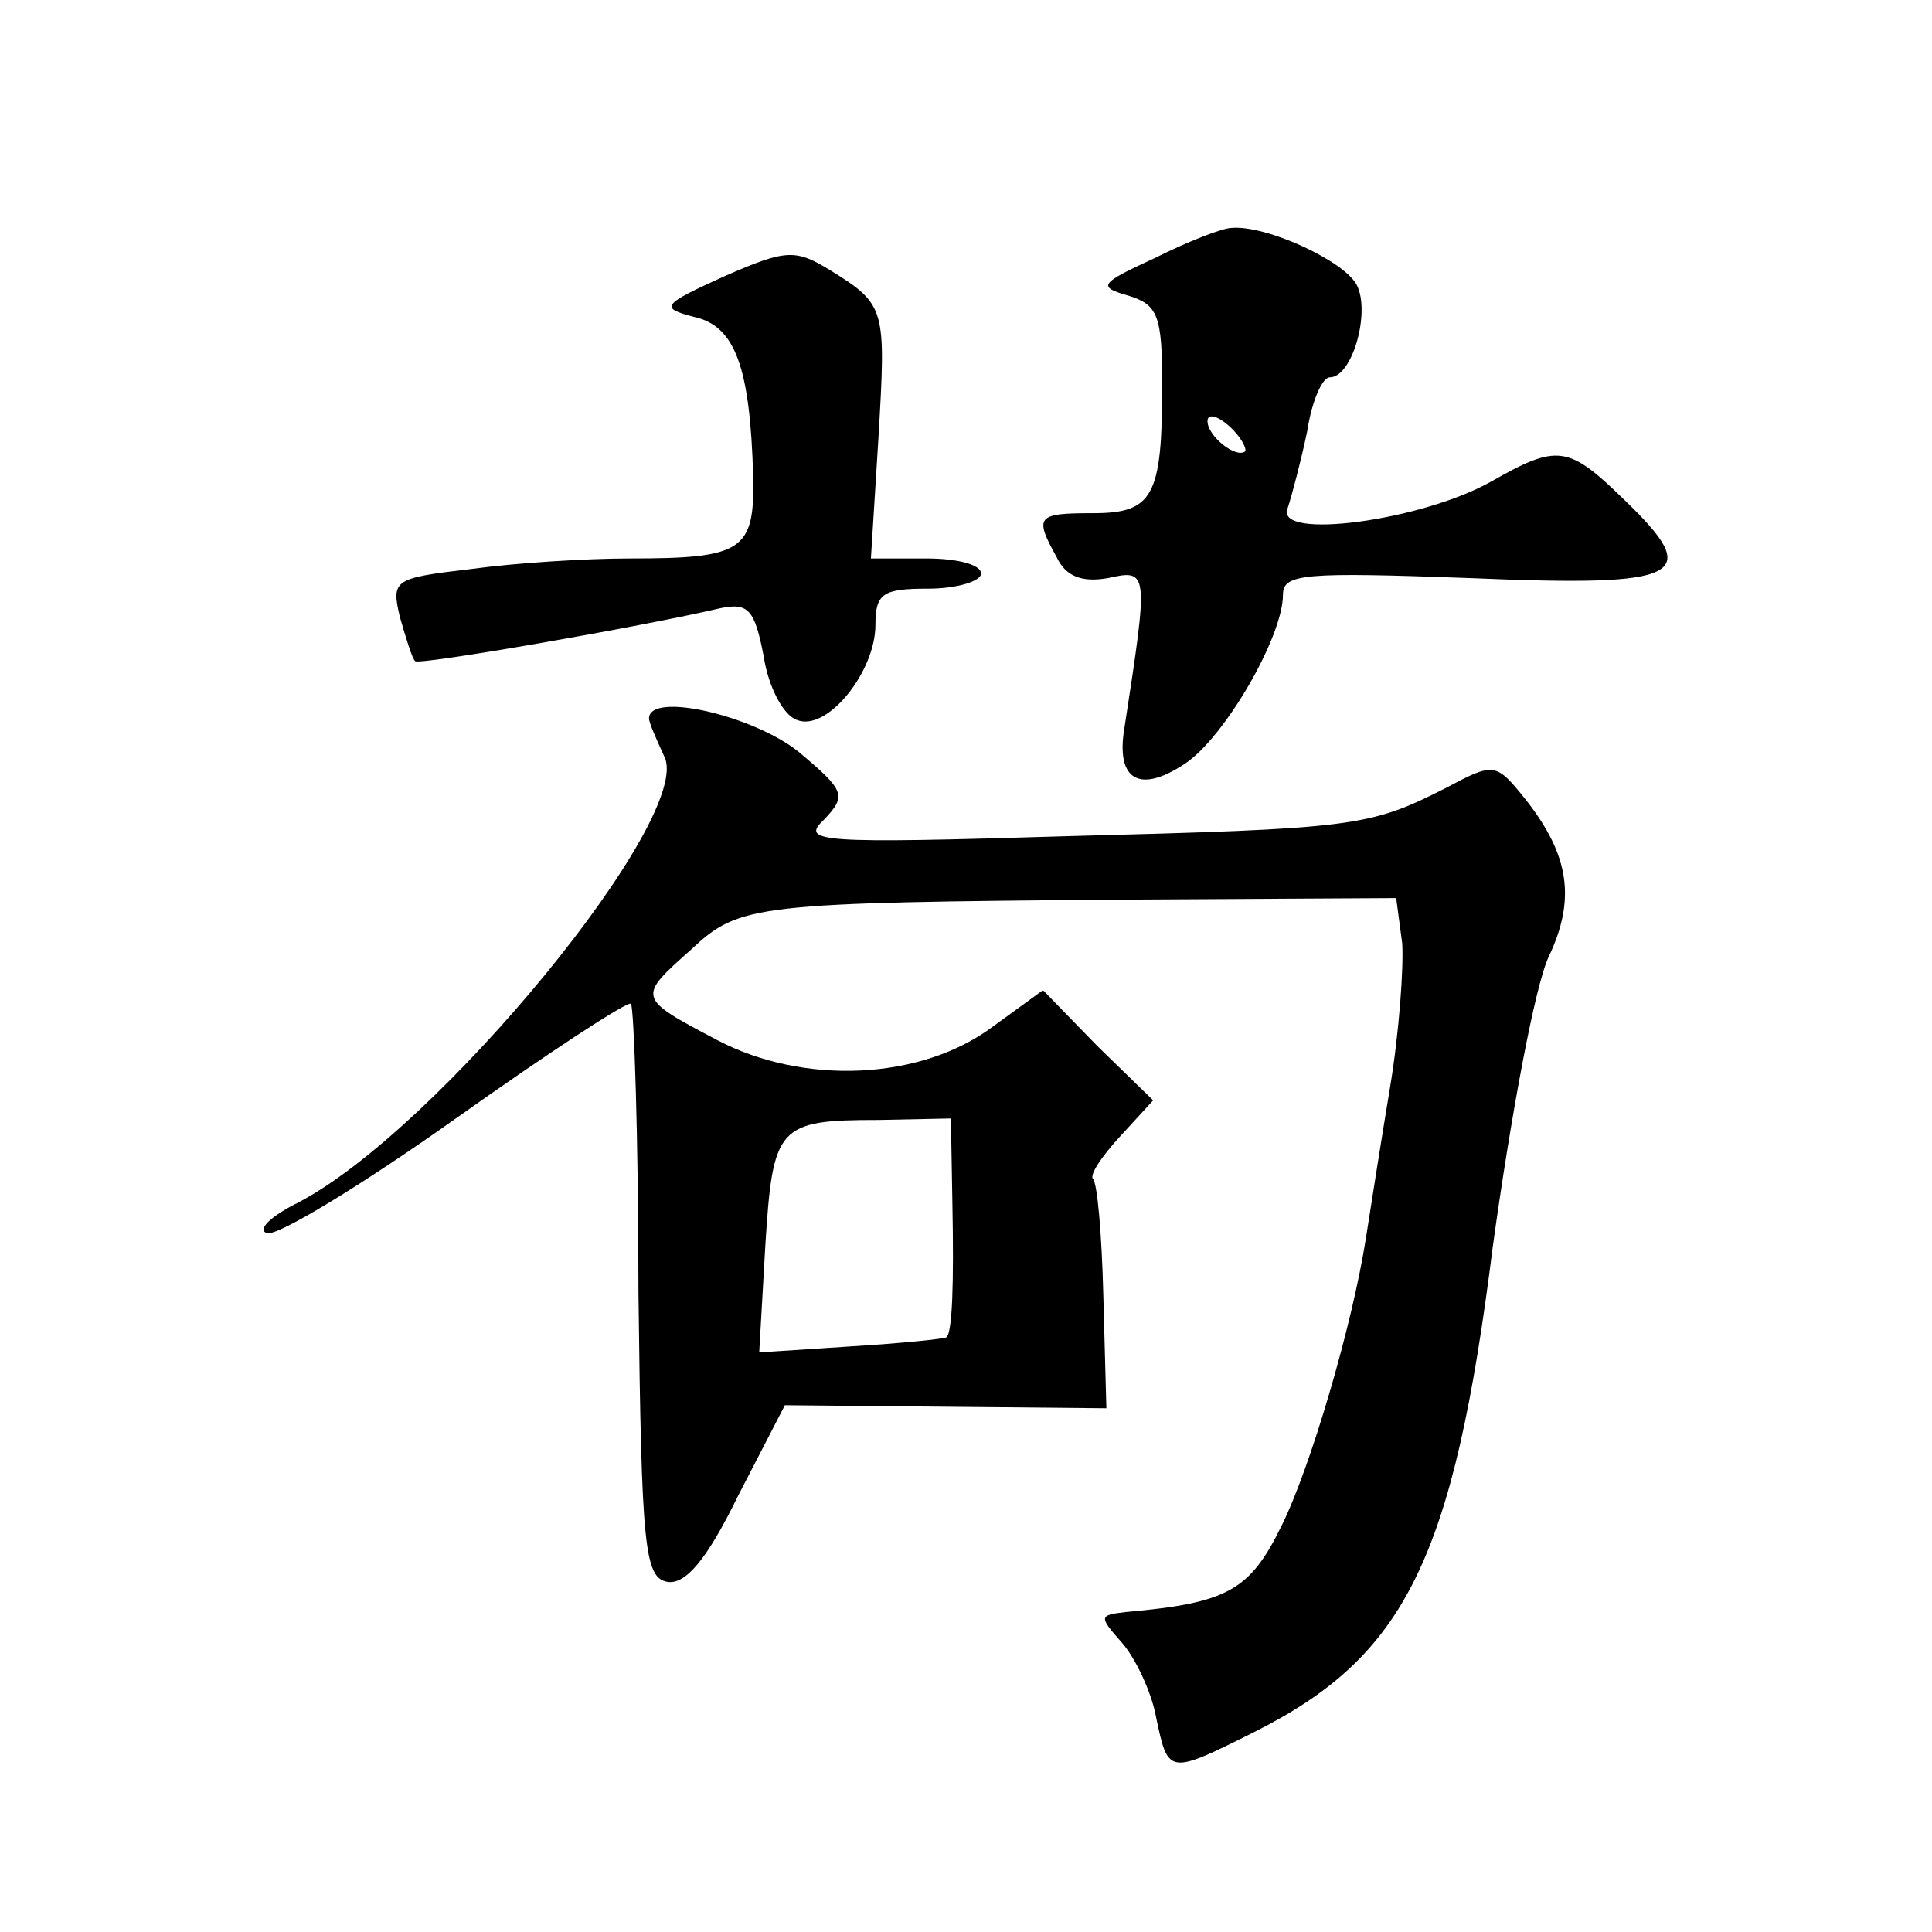
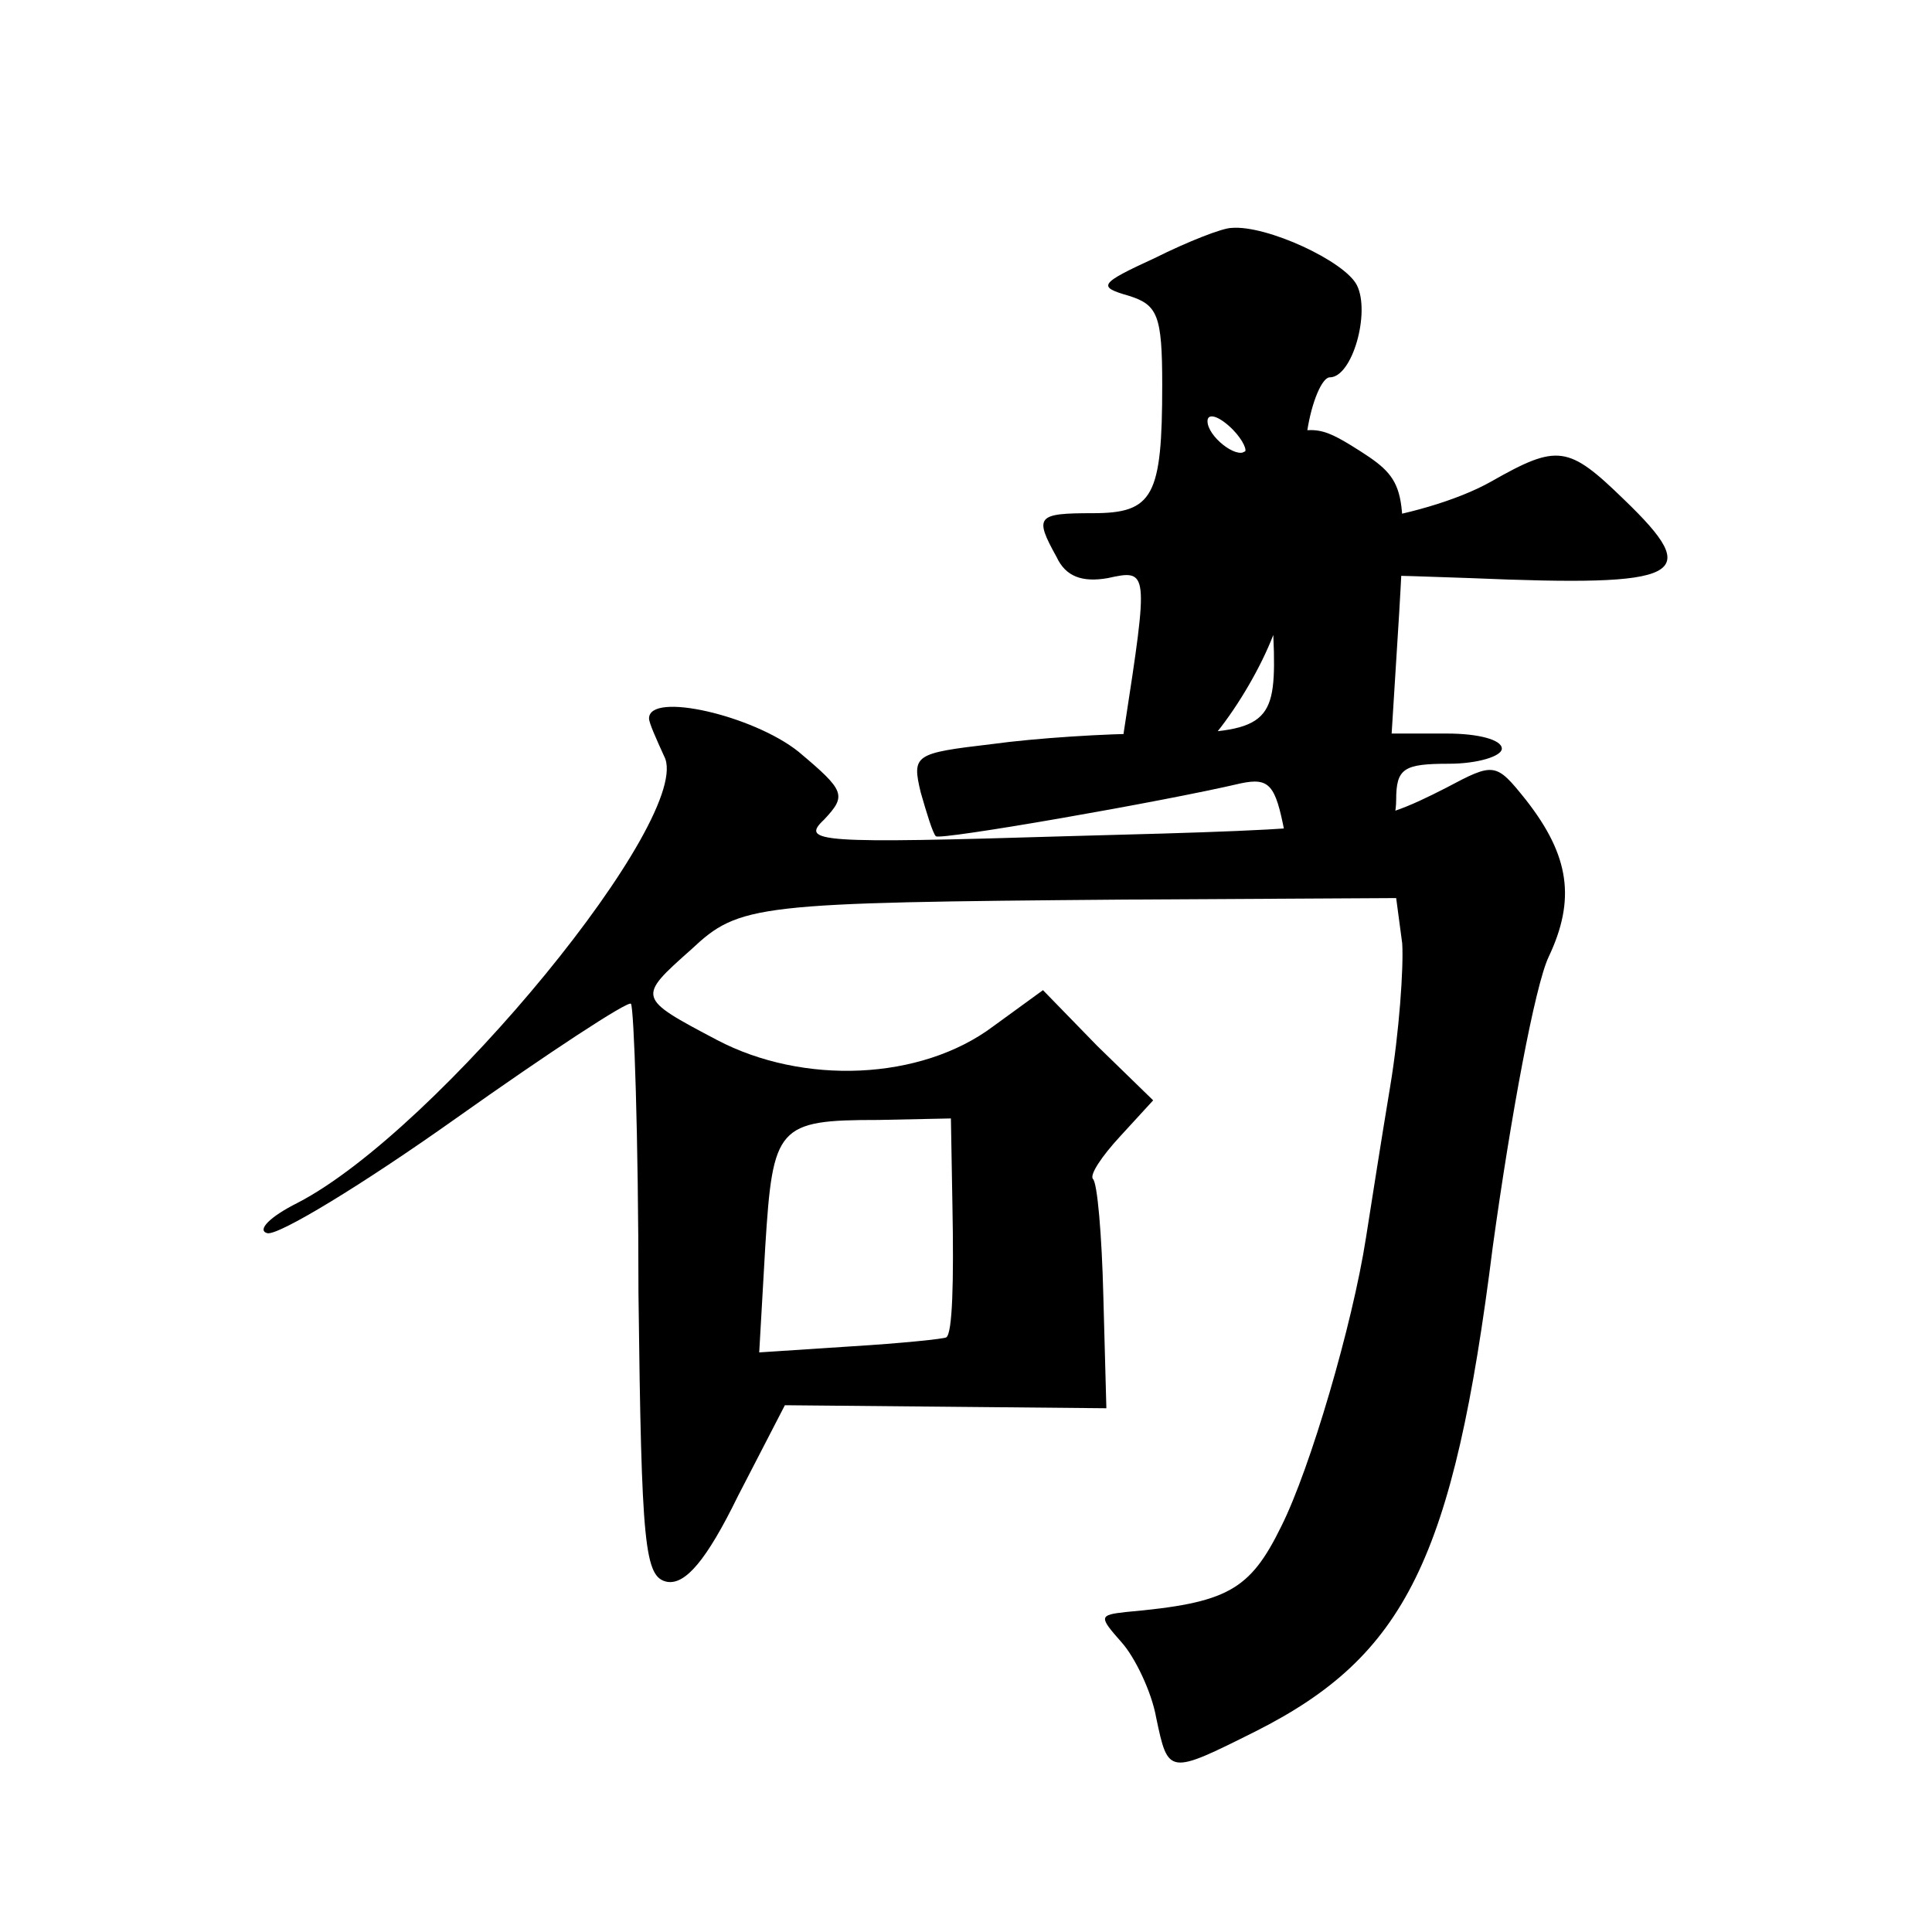
<svg xmlns="http://www.w3.org/2000/svg" version="1.0" width="128pt" height="128pt" viewBox="0 0 128 128" preserveAspectRatio="xMidYMid meet">
  <g transform="translate(0,128) scale(0.1,-0.1)" fill="#0" stroke="none">
-     <path d="M765 1109 c-37 -17 -38 -19 -17 -25 19 -6 22 -13 22 -59 0 -74 -6 -85 -46 -85 -37 0 -39 -2 -24 -29 6 -13 17 -17 34 -14 27 6 27 5 11 -99 -6 -35 10 -44 40 -24 26 17 65 84 65 112 0 14 14 15 124 11 142 -6 155 1 102 52 -37 36 -44 37 -88 12 -46 -26 -143 -39 -135 -18 3 9 9 32 13 51 3 20 10 36 15 36 15 0 27 43 18 61 -8 16 -60 40 -83 38 -6 0 -29 -9 -51 -20z m60 -128 c-6 -5 -25 10 -25 20 0 5 6 4 14 -3 8 -7 12 -15 11 -17z M480 1097 c-42 -19 -43 -21 -20 -27 27 -6 37 -33 39 -106 1 -49 -7 -54 -82 -54 -29 0 -76 -3 -105 -7 -51 -6 -53 -7 -47 -32 4 -14 8 -27 10 -29 2 -3 151 23 202 35 19 4 23 -1 29 -32 3 -20 13 -39 22 -42 20 -8 52 32 52 63 0 21 5 24 35 24 19 0 35 5 35 10 0 6 -16 10 -36 10 l-37 0 5 80 c5 86 5 88 -32 111 -23 14 -29 14 -70 -4z M430 804 c0 -3 5 -14 10 -25 21 -39 -150 -248 -243 -296 -18 -9 -27 -18 -20 -20 7 -2 63 32 125 76 62 44 114 78 116 76 2 -2 5 -88 5 -192 2 -168 4 -188 19 -191 12 -2 26 14 47 57 l31 60 107 -1 106 -1 -2 74 c-1 41 -4 76 -7 78 -2 3 6 15 18 28 l22 24 -37 36 -36 37 -33 -24 c-48 -36 -126 -39 -183 -9 -53 28 -53 28 -17 60 32 30 42 31 287 33 l180 1 4 -30 c1 -16 -2 -59 -8 -95 -6 -36 -13 -81 -16 -100 -9 -58 -37 -153 -56 -191 -21 -43 -36 -51 -103 -57 -18 -2 -18 -3 -3 -20 9 -10 20 -33 23 -50 8 -38 8 -38 66 -9 99 50 131 114 157 321 12 87 28 173 37 192 18 38 14 67 -15 104 -20 25 -21 25 -53 8 -51 -26 -61 -27 -251 -32 -165 -5 -177 -4 -161 11 15 16 14 19 -17 45 -30 24 -99 40 -99 22z m201 -322 c1 -52 0 -85 -4 -88 -1 -1 -30 -4 -63 -6 l-61 -4 4 70 c5 80 8 84 75 84 l48 1 1 -57z" />
+     <path d="M765 1109 c-37 -17 -38 -19 -17 -25 19 -6 22 -13 22 -59 0 -74 -6 -85 -46 -85 -37 0 -39 -2 -24 -29 6 -13 17 -17 34 -14 27 6 27 5 11 -99 -6 -35 10 -44 40 -24 26 17 65 84 65 112 0 14 14 15 124 11 142 -6 155 1 102 52 -37 36 -44 37 -88 12 -46 -26 -143 -39 -135 -18 3 9 9 32 13 51 3 20 10 36 15 36 15 0 27 43 18 61 -8 16 -60 40 -83 38 -6 0 -29 -9 -51 -20z m60 -128 c-6 -5 -25 10 -25 20 0 5 6 4 14 -3 8 -7 12 -15 11 -17z c-42 -19 -43 -21 -20 -27 27 -6 37 -33 39 -106 1 -49 -7 -54 -82 -54 -29 0 -76 -3 -105 -7 -51 -6 -53 -7 -47 -32 4 -14 8 -27 10 -29 2 -3 151 23 202 35 19 4 23 -1 29 -32 3 -20 13 -39 22 -42 20 -8 52 32 52 63 0 21 5 24 35 24 19 0 35 5 35 10 0 6 -16 10 -36 10 l-37 0 5 80 c5 86 5 88 -32 111 -23 14 -29 14 -70 -4z M430 804 c0 -3 5 -14 10 -25 21 -39 -150 -248 -243 -296 -18 -9 -27 -18 -20 -20 7 -2 63 32 125 76 62 44 114 78 116 76 2 -2 5 -88 5 -192 2 -168 4 -188 19 -191 12 -2 26 14 47 57 l31 60 107 -1 106 -1 -2 74 c-1 41 -4 76 -7 78 -2 3 6 15 18 28 l22 24 -37 36 -36 37 -33 -24 c-48 -36 -126 -39 -183 -9 -53 28 -53 28 -17 60 32 30 42 31 287 33 l180 1 4 -30 c1 -16 -2 -59 -8 -95 -6 -36 -13 -81 -16 -100 -9 -58 -37 -153 -56 -191 -21 -43 -36 -51 -103 -57 -18 -2 -18 -3 -3 -20 9 -10 20 -33 23 -50 8 -38 8 -38 66 -9 99 50 131 114 157 321 12 87 28 173 37 192 18 38 14 67 -15 104 -20 25 -21 25 -53 8 -51 -26 -61 -27 -251 -32 -165 -5 -177 -4 -161 11 15 16 14 19 -17 45 -30 24 -99 40 -99 22z m201 -322 c1 -52 0 -85 -4 -88 -1 -1 -30 -4 -63 -6 l-61 -4 4 70 c5 80 8 84 75 84 l48 1 1 -57z" />
  </g>
</svg>